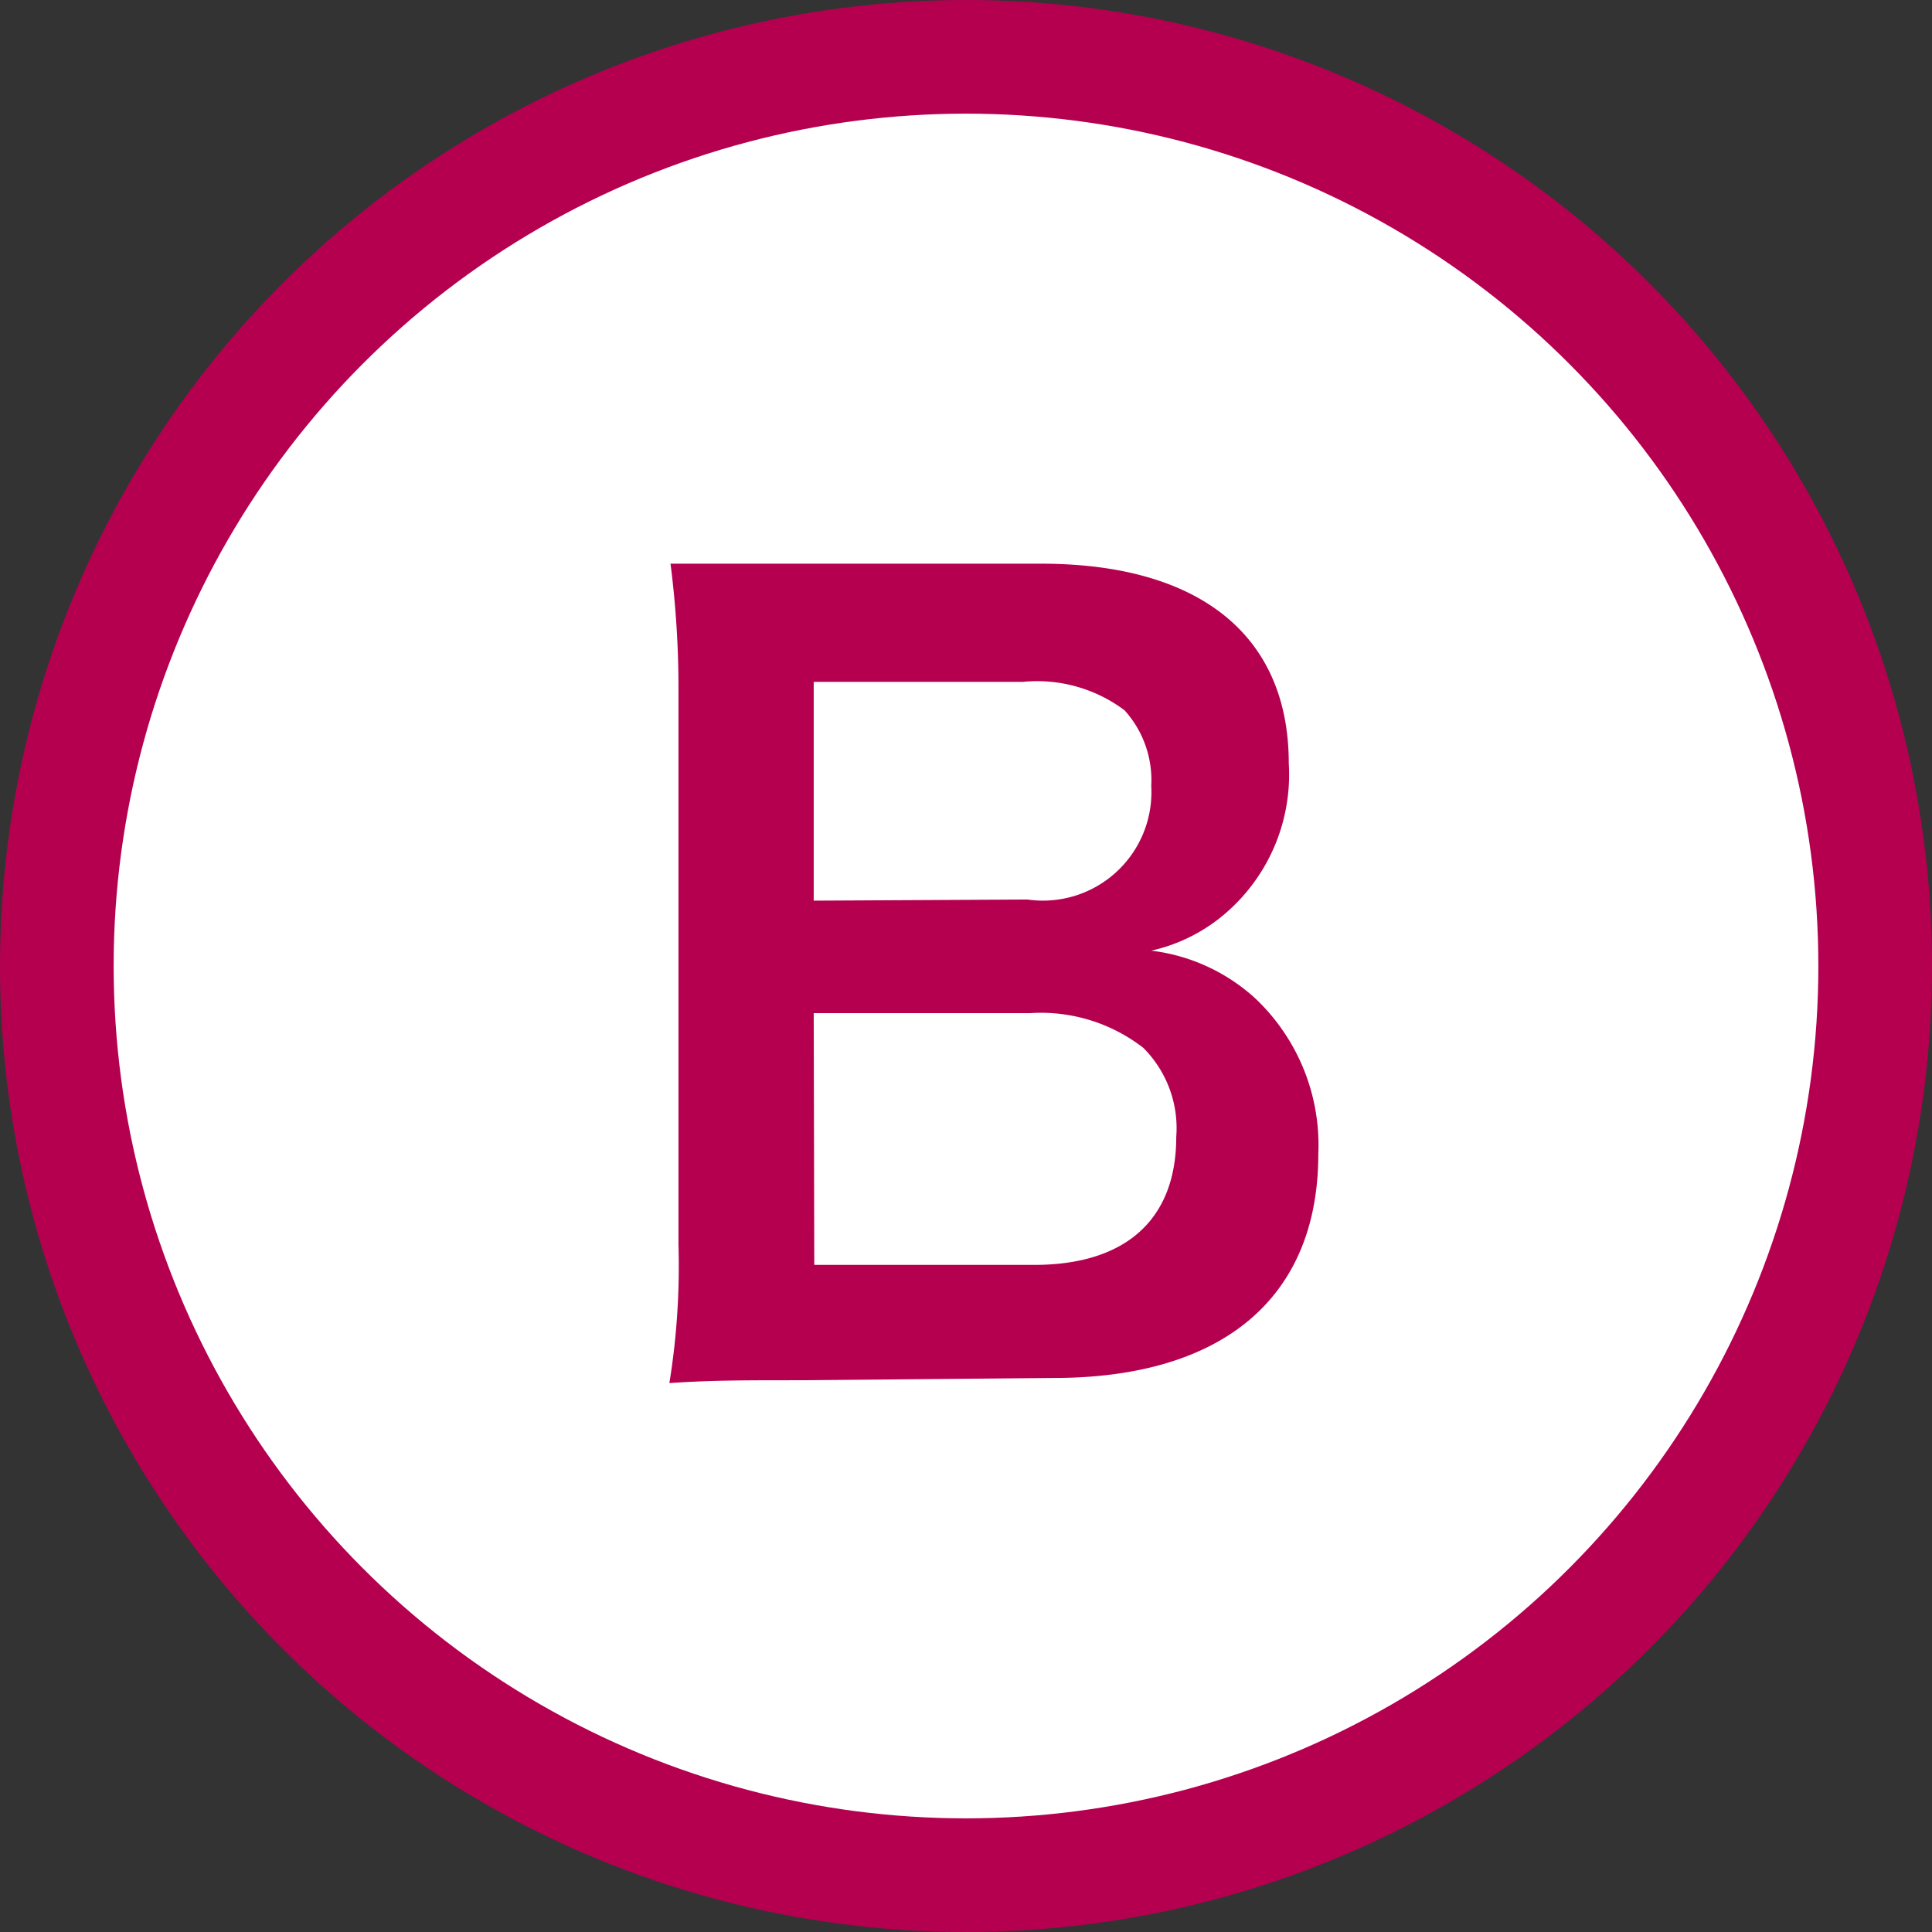
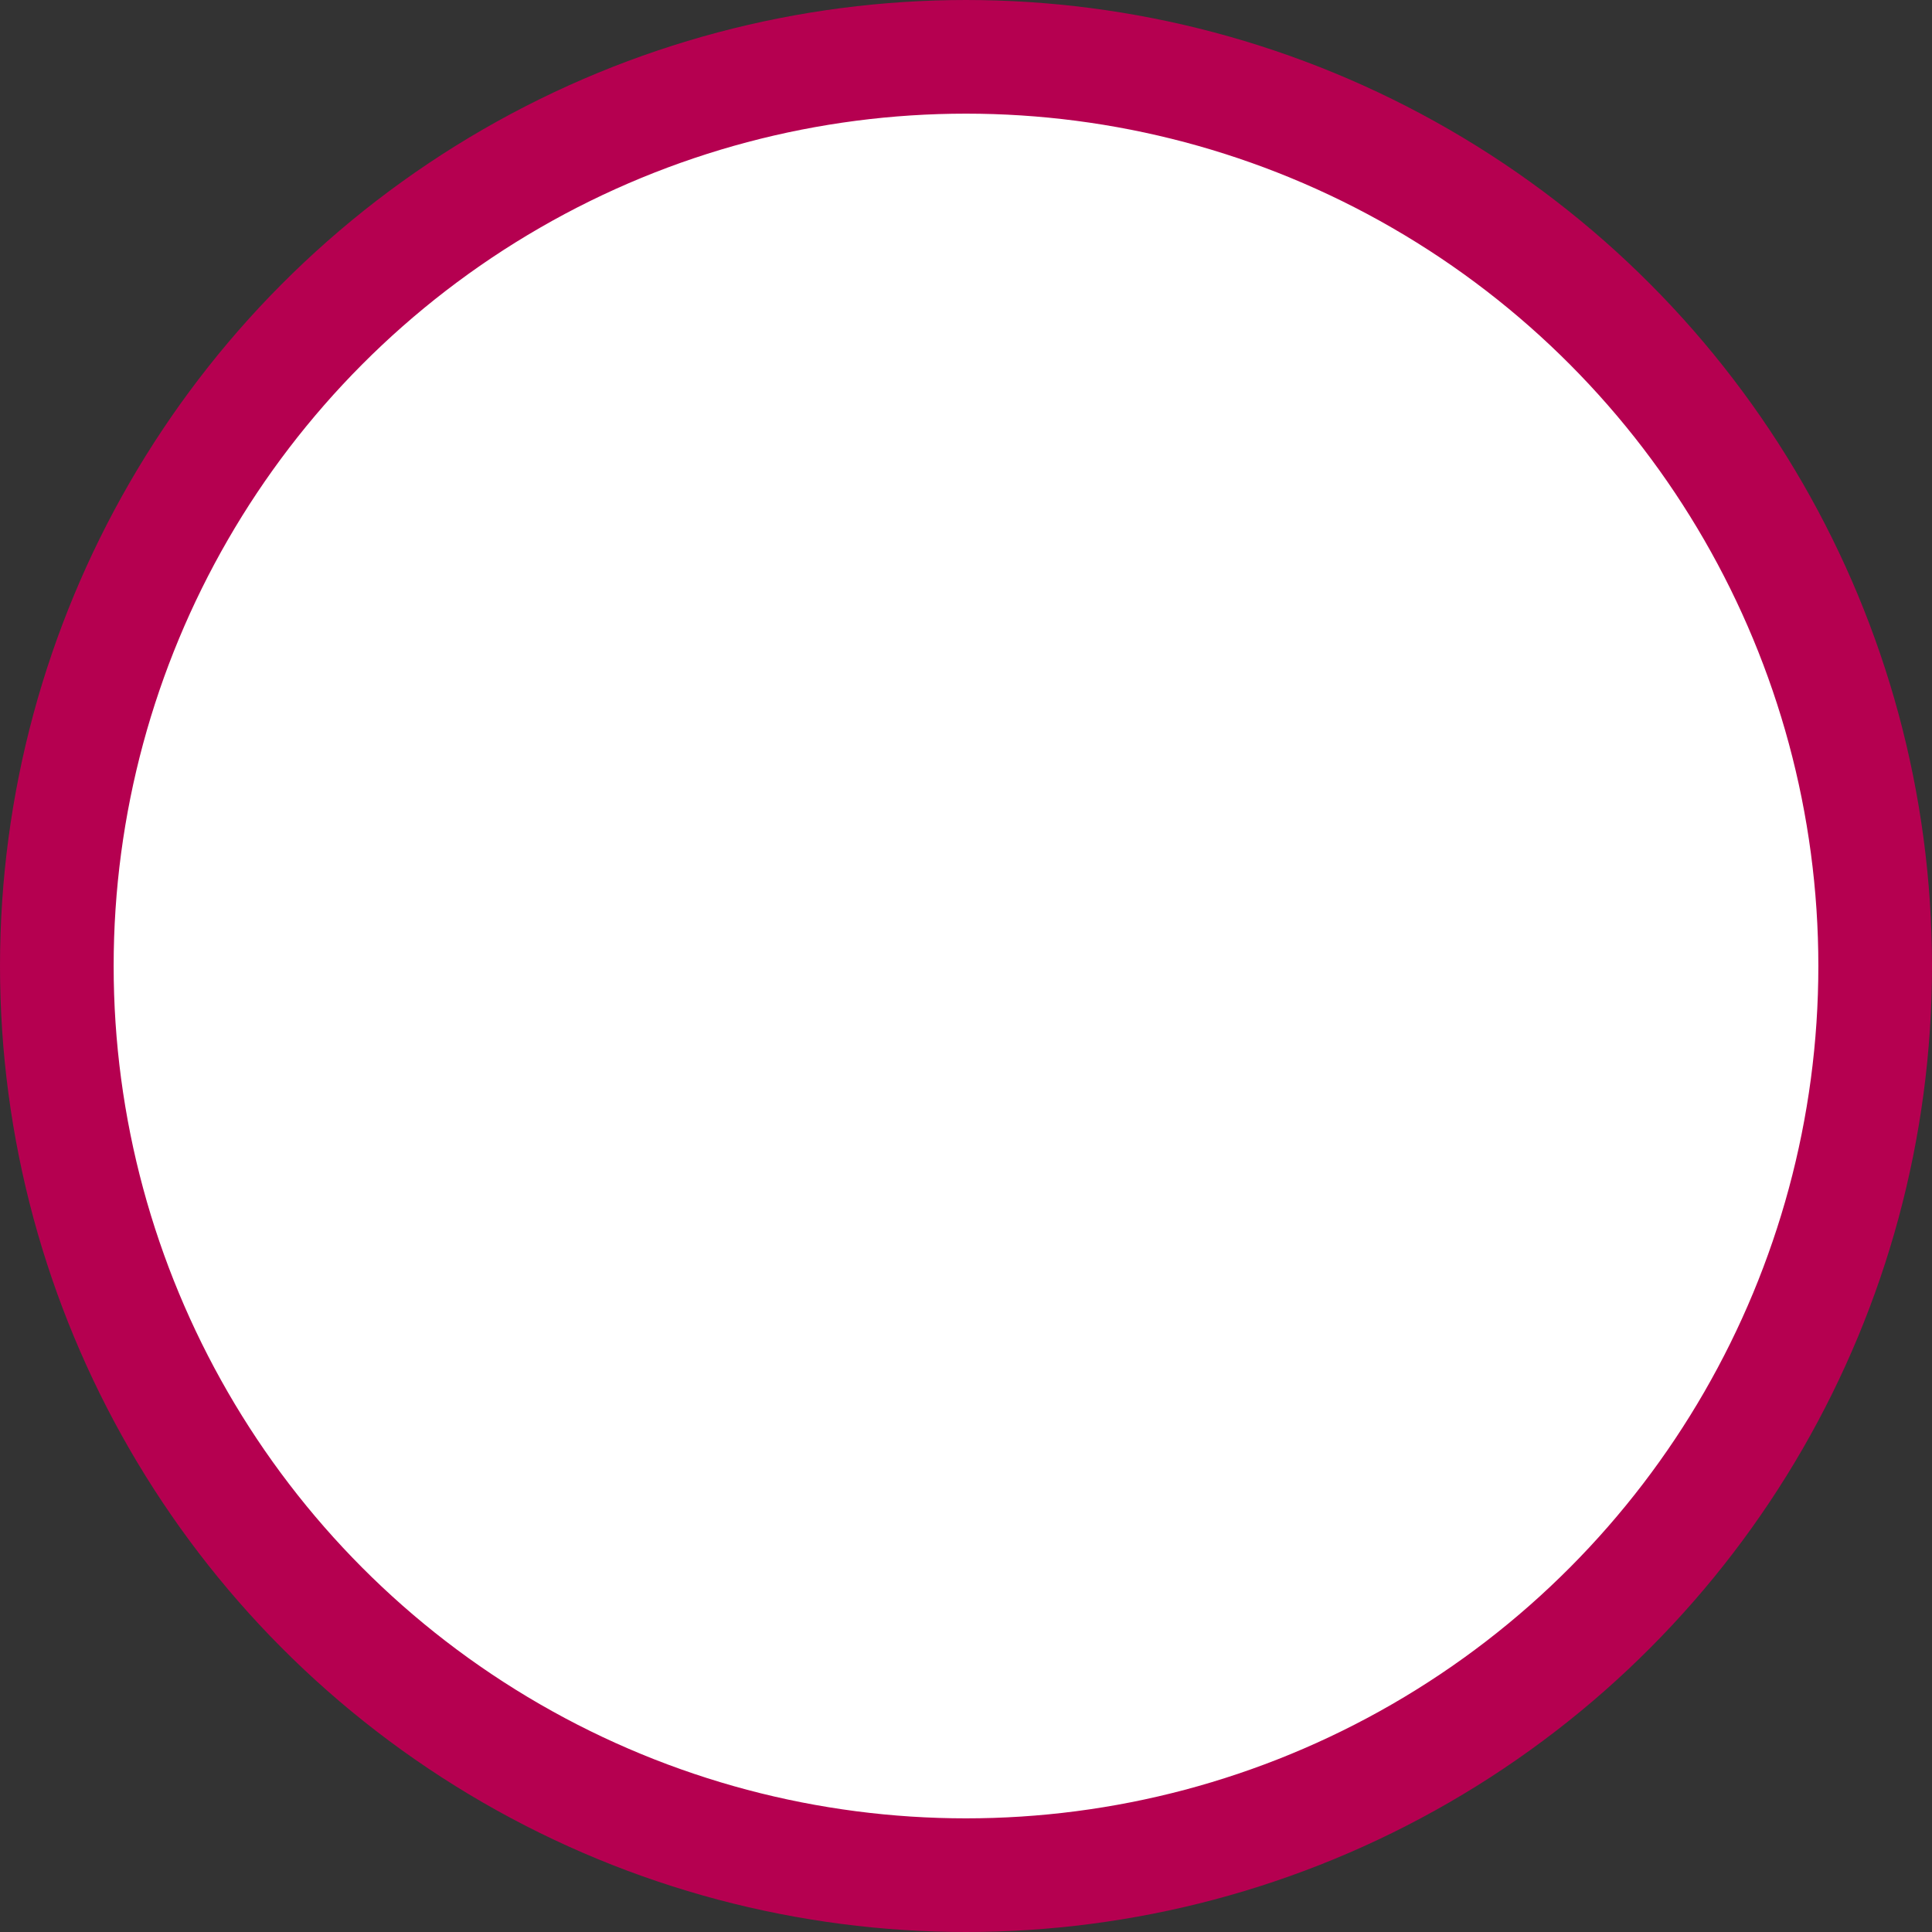
<svg xmlns="http://www.w3.org/2000/svg" viewBox="0 0 34 34">
  <rect x="0" y="0" width="34" height="34" fill="#333333" stroke="none" />
  <defs>
    <style>.cls-1{fill:#fff;stroke:#b50050;stroke-miterlimit:10;stroke-width:2px;}.cls-2{fill:#b50050;}</style>
  </defs>
  <title>icon_b</title>
  <g id="レイヤー_2" data-name="レイヤー 2">
    <g id="レイヤー_2-2" data-name="レイヤー 2">
      <circle class="cls-1" cx="17" cy="17" r="16" />
-       <path class="cls-2" d="M14.08,24.29c-1,0-1.57,0-2.3.05a12.85,12.85,0,0,0,.16-2.43V12.13a17.2,17.2,0,0,0-.14-2.21c.76,0,1,0,2.27,0h4.25c2.79,0,4.36,1.26,4.36,3.51a3.22,3.22,0,0,1-1,2.54,3,3,0,0,1-1.42.76,3.3,3.3,0,0,1,1.82.83,3.55,3.55,0,0,1,1.12,2.75c0,2.52-1.67,3.94-4.66,3.94Zm4-8.46a1.91,1.91,0,0,0,2.18-2,1.83,1.83,0,0,0-.47-1.33A2.56,2.56,0,0,0,18,12H14.32v3.85Zm-3.75,6.43h3.87c1.6,0,2.5-.79,2.5-2.25a2,2,0,0,0-.58-1.57,2.94,2.94,0,0,0-2-.61H14.32Z" />
    </g>
  </g>
</svg>